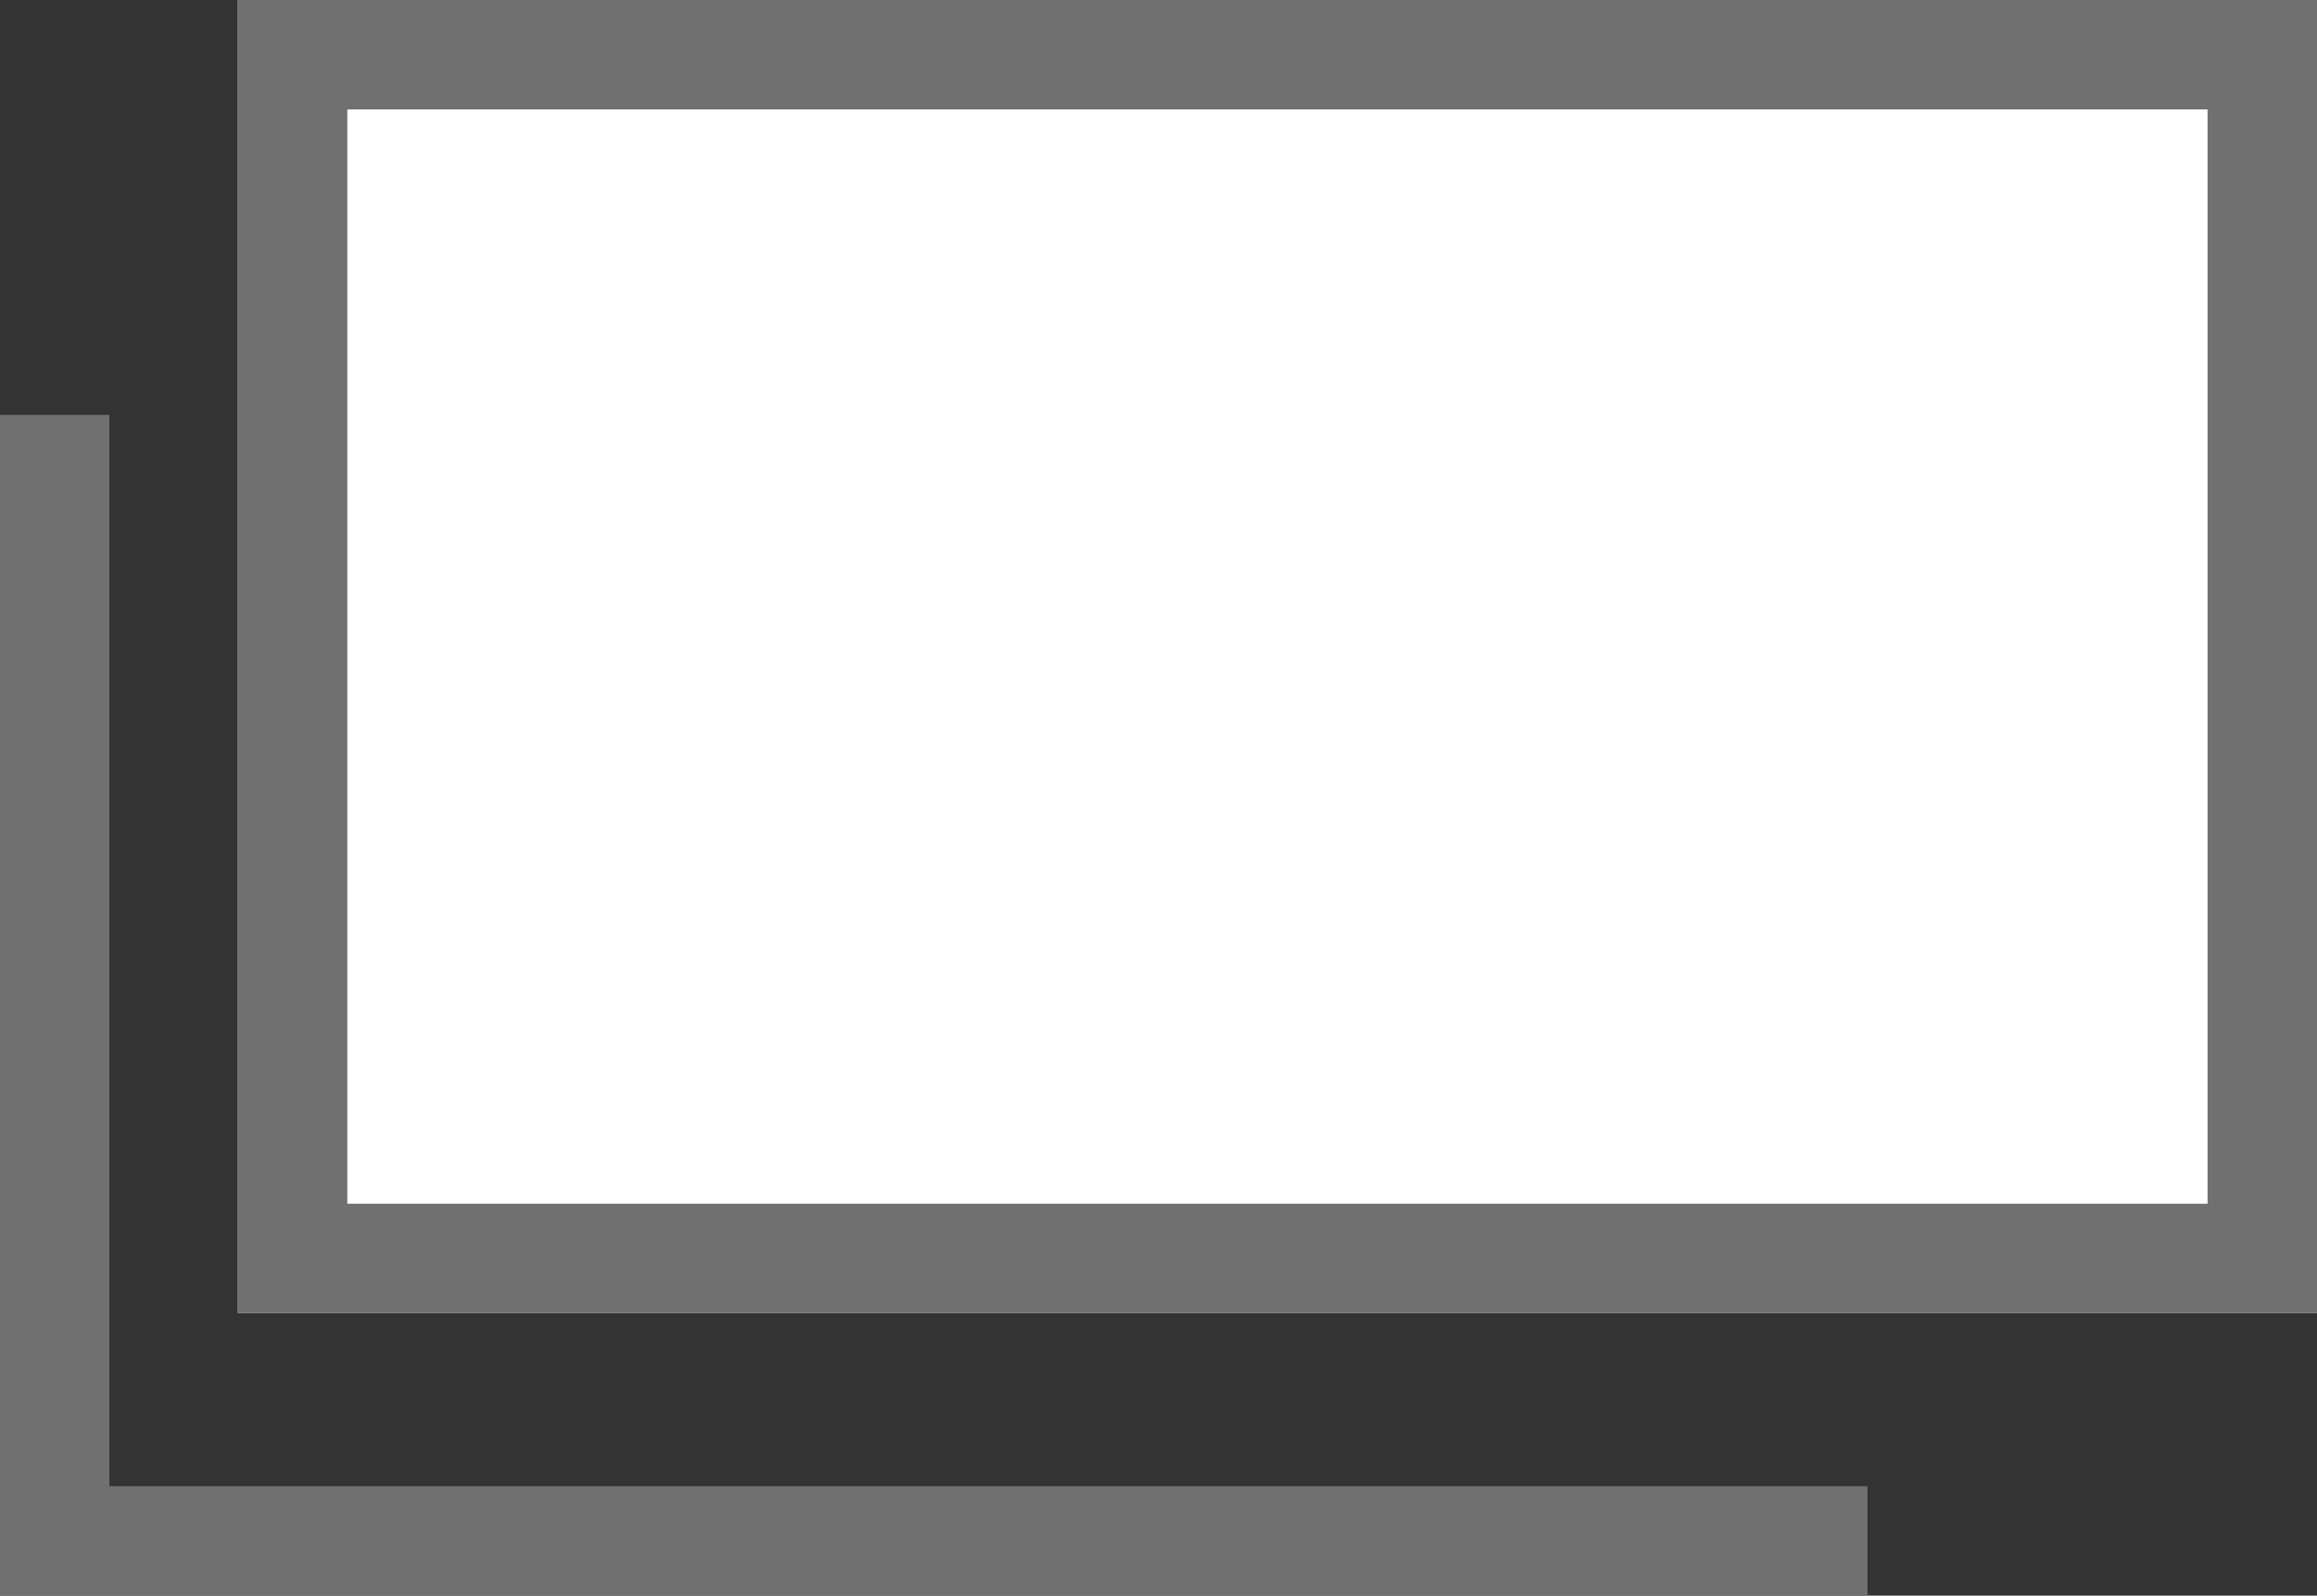
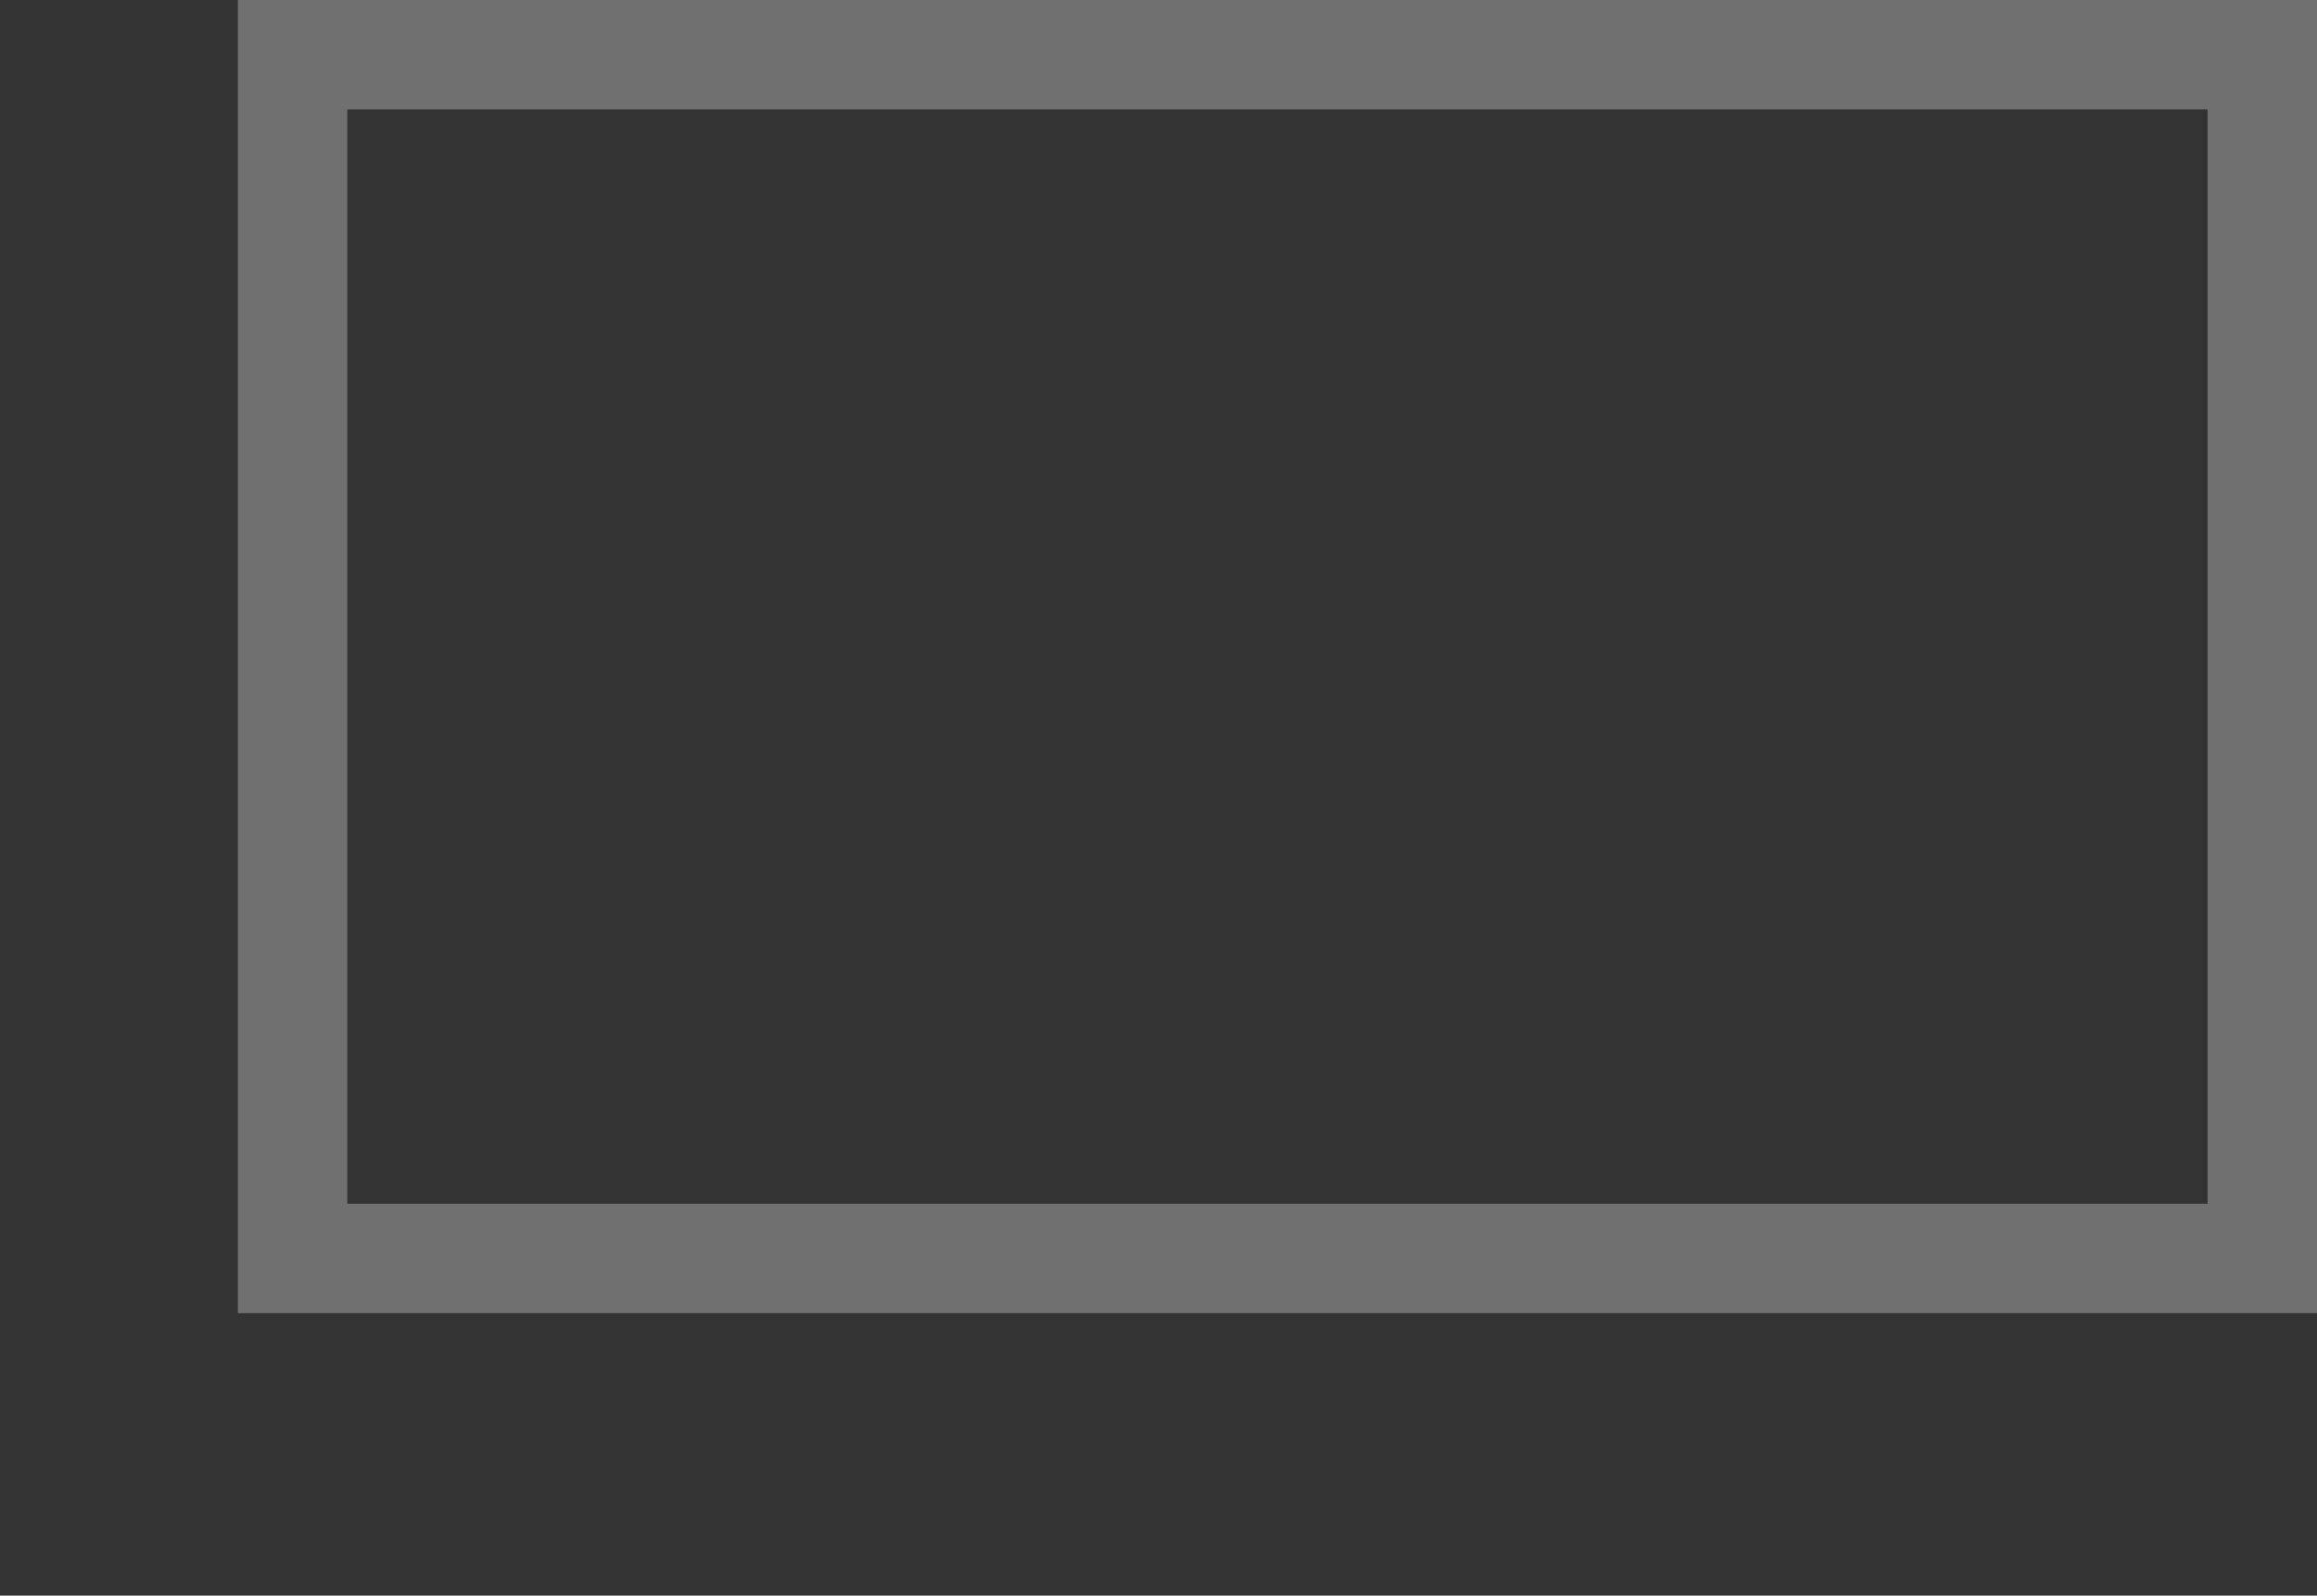
<svg xmlns="http://www.w3.org/2000/svg" width="21.174" height="14.581" viewBox="0 0 21.174 14.581">
  <rect x="0" y="0" width="21.174" height="14.581" fill="#333333" stroke="none" />
  <defs>
    <style>
      .cls-1 {
        fill: #fff;
      }

      .cls-1, .cls-2 {
        stroke: #707070;
      }

      .cls-2, .cls-4 {
        fill: none;
      }

      .cls-3 {
        stroke: none;
      }
    </style>
  </defs>
  <g id="グループ_48" data-name="グループ 48" transform="translate(-1116.826 -1466)">
    <g id="長方形_8" data-name="長方形 8" class="cls-1" transform="translate(1119 1466)">
-       <rect class="cls-3" width="19" height="12" />
      <rect class="cls-4" x="0.5" y="0.5" width="18" height="11" />
    </g>
-     <path id="パス_97" data-name="パス 97" class="cls-2" d="M1088.329,1463v10.29h16.566" transform="translate(28.997 6.791)" />
  </g>
</svg>